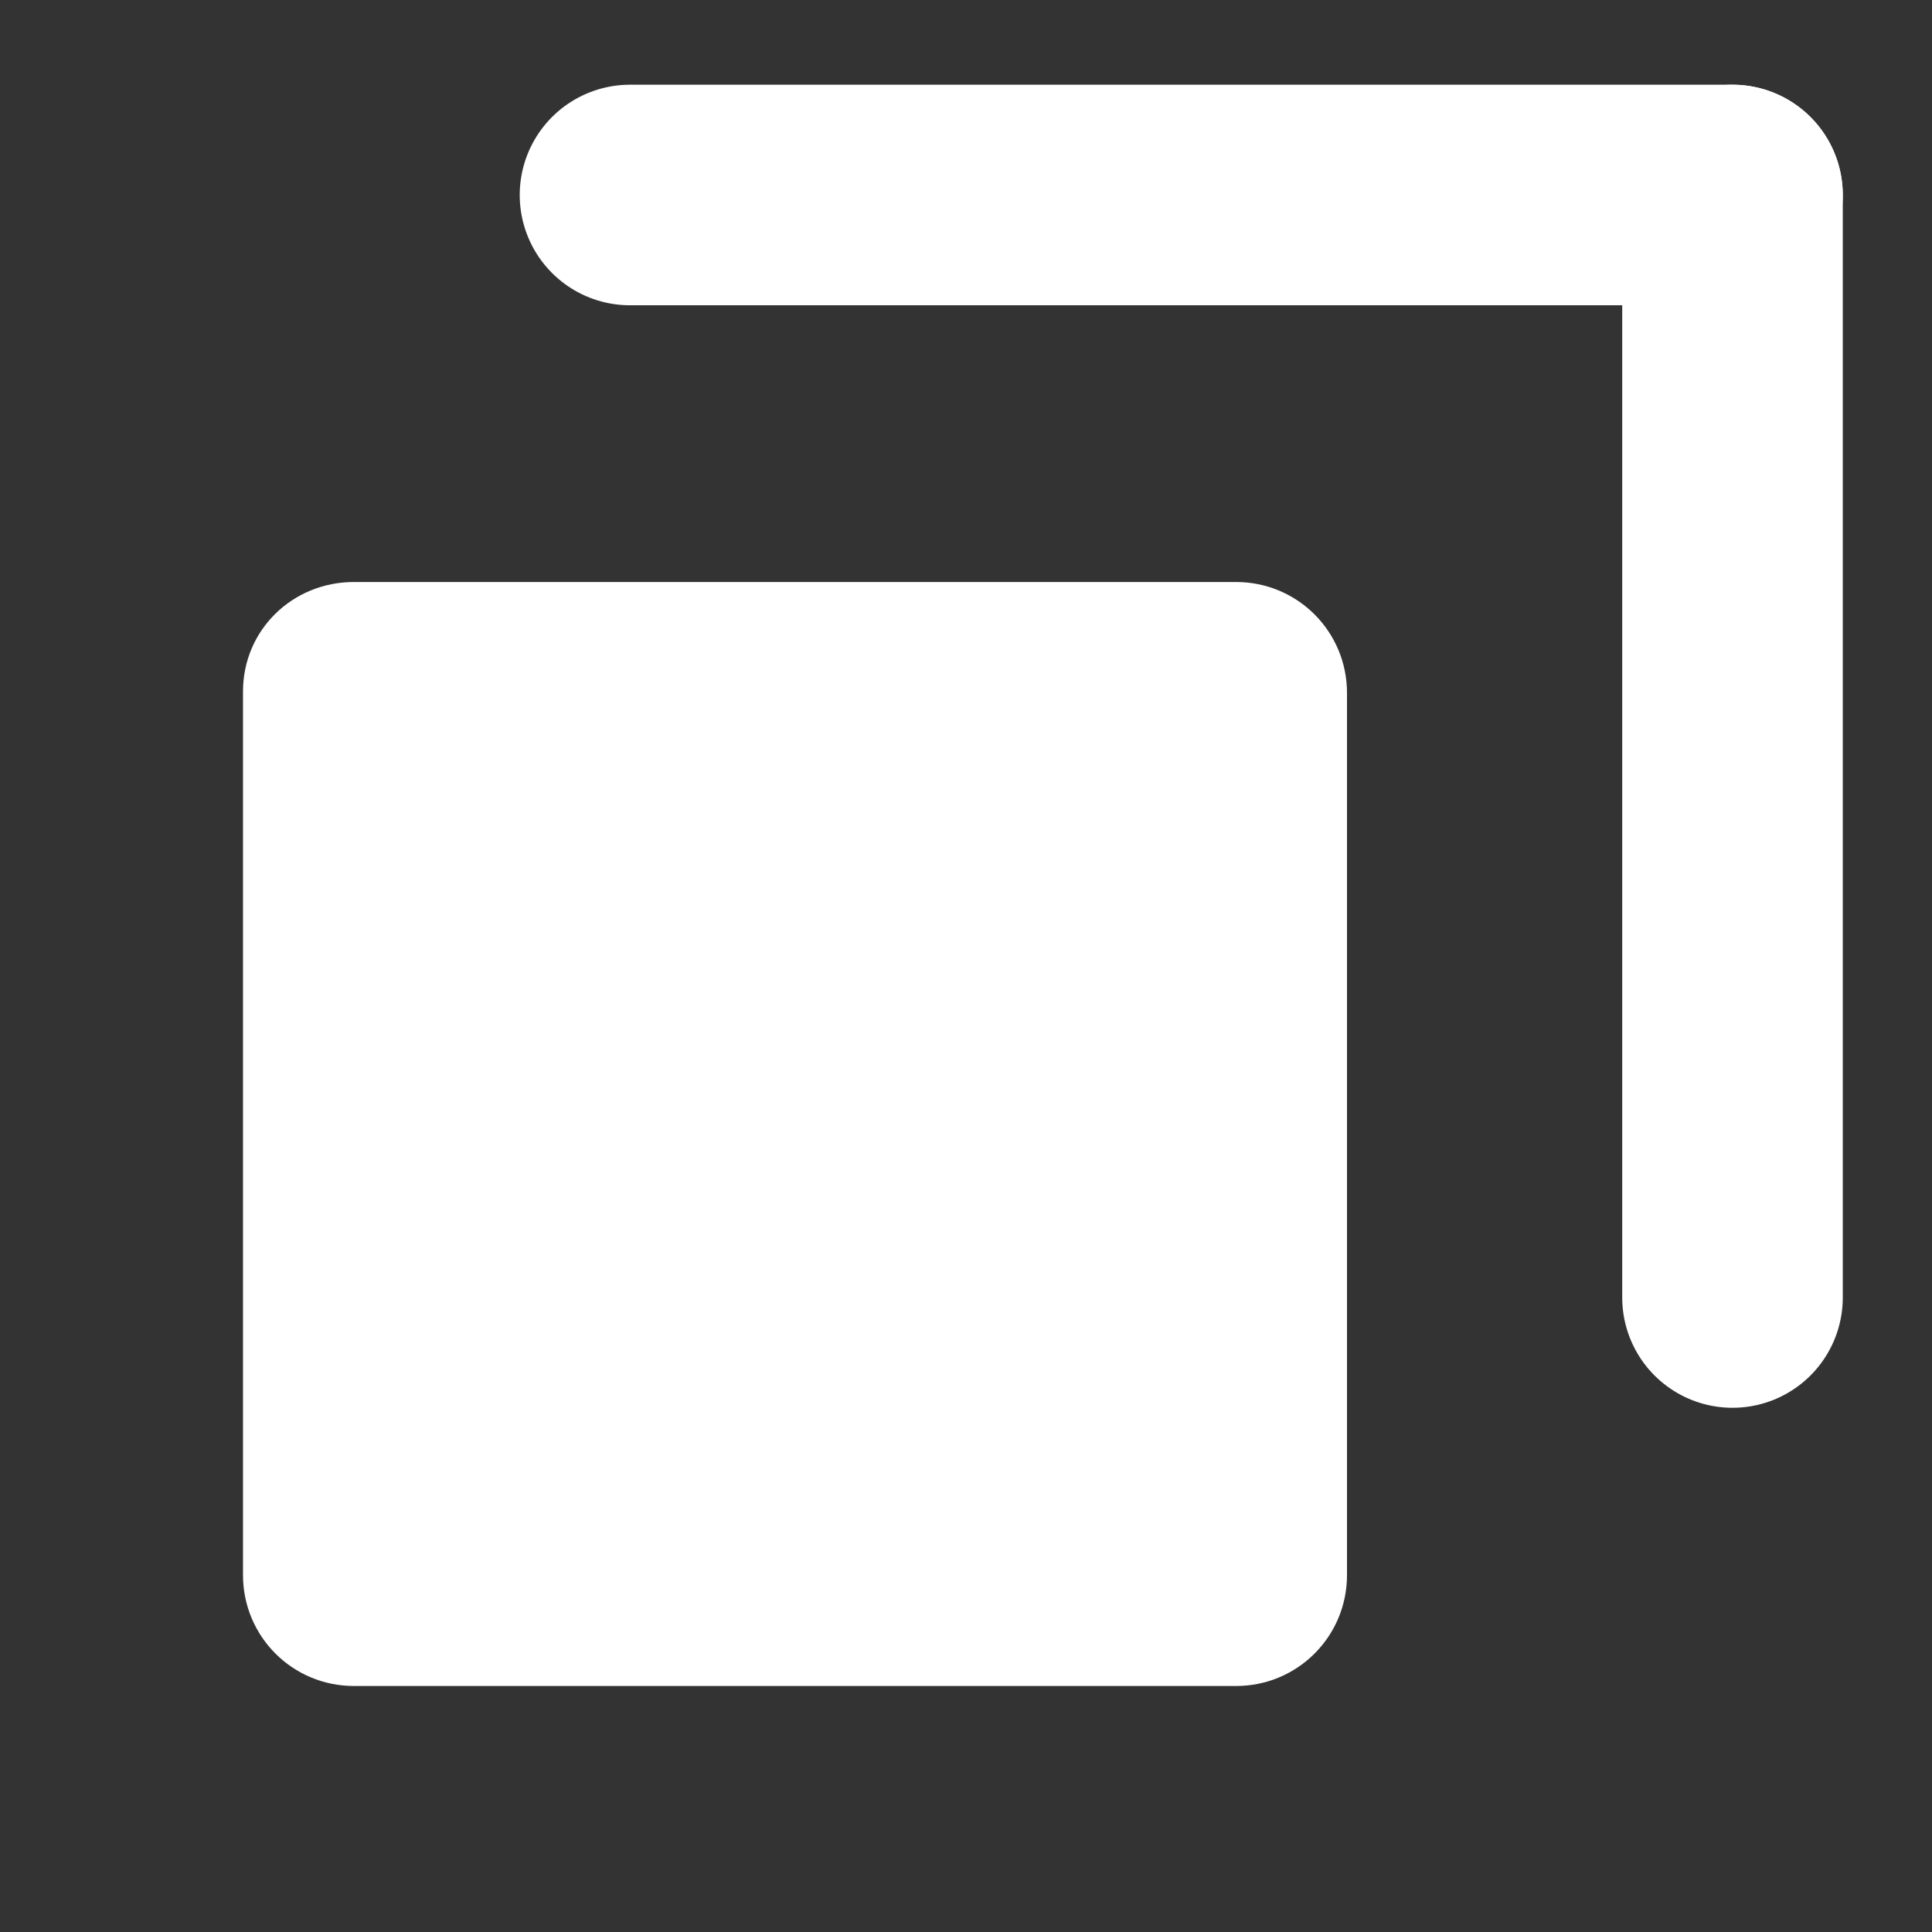
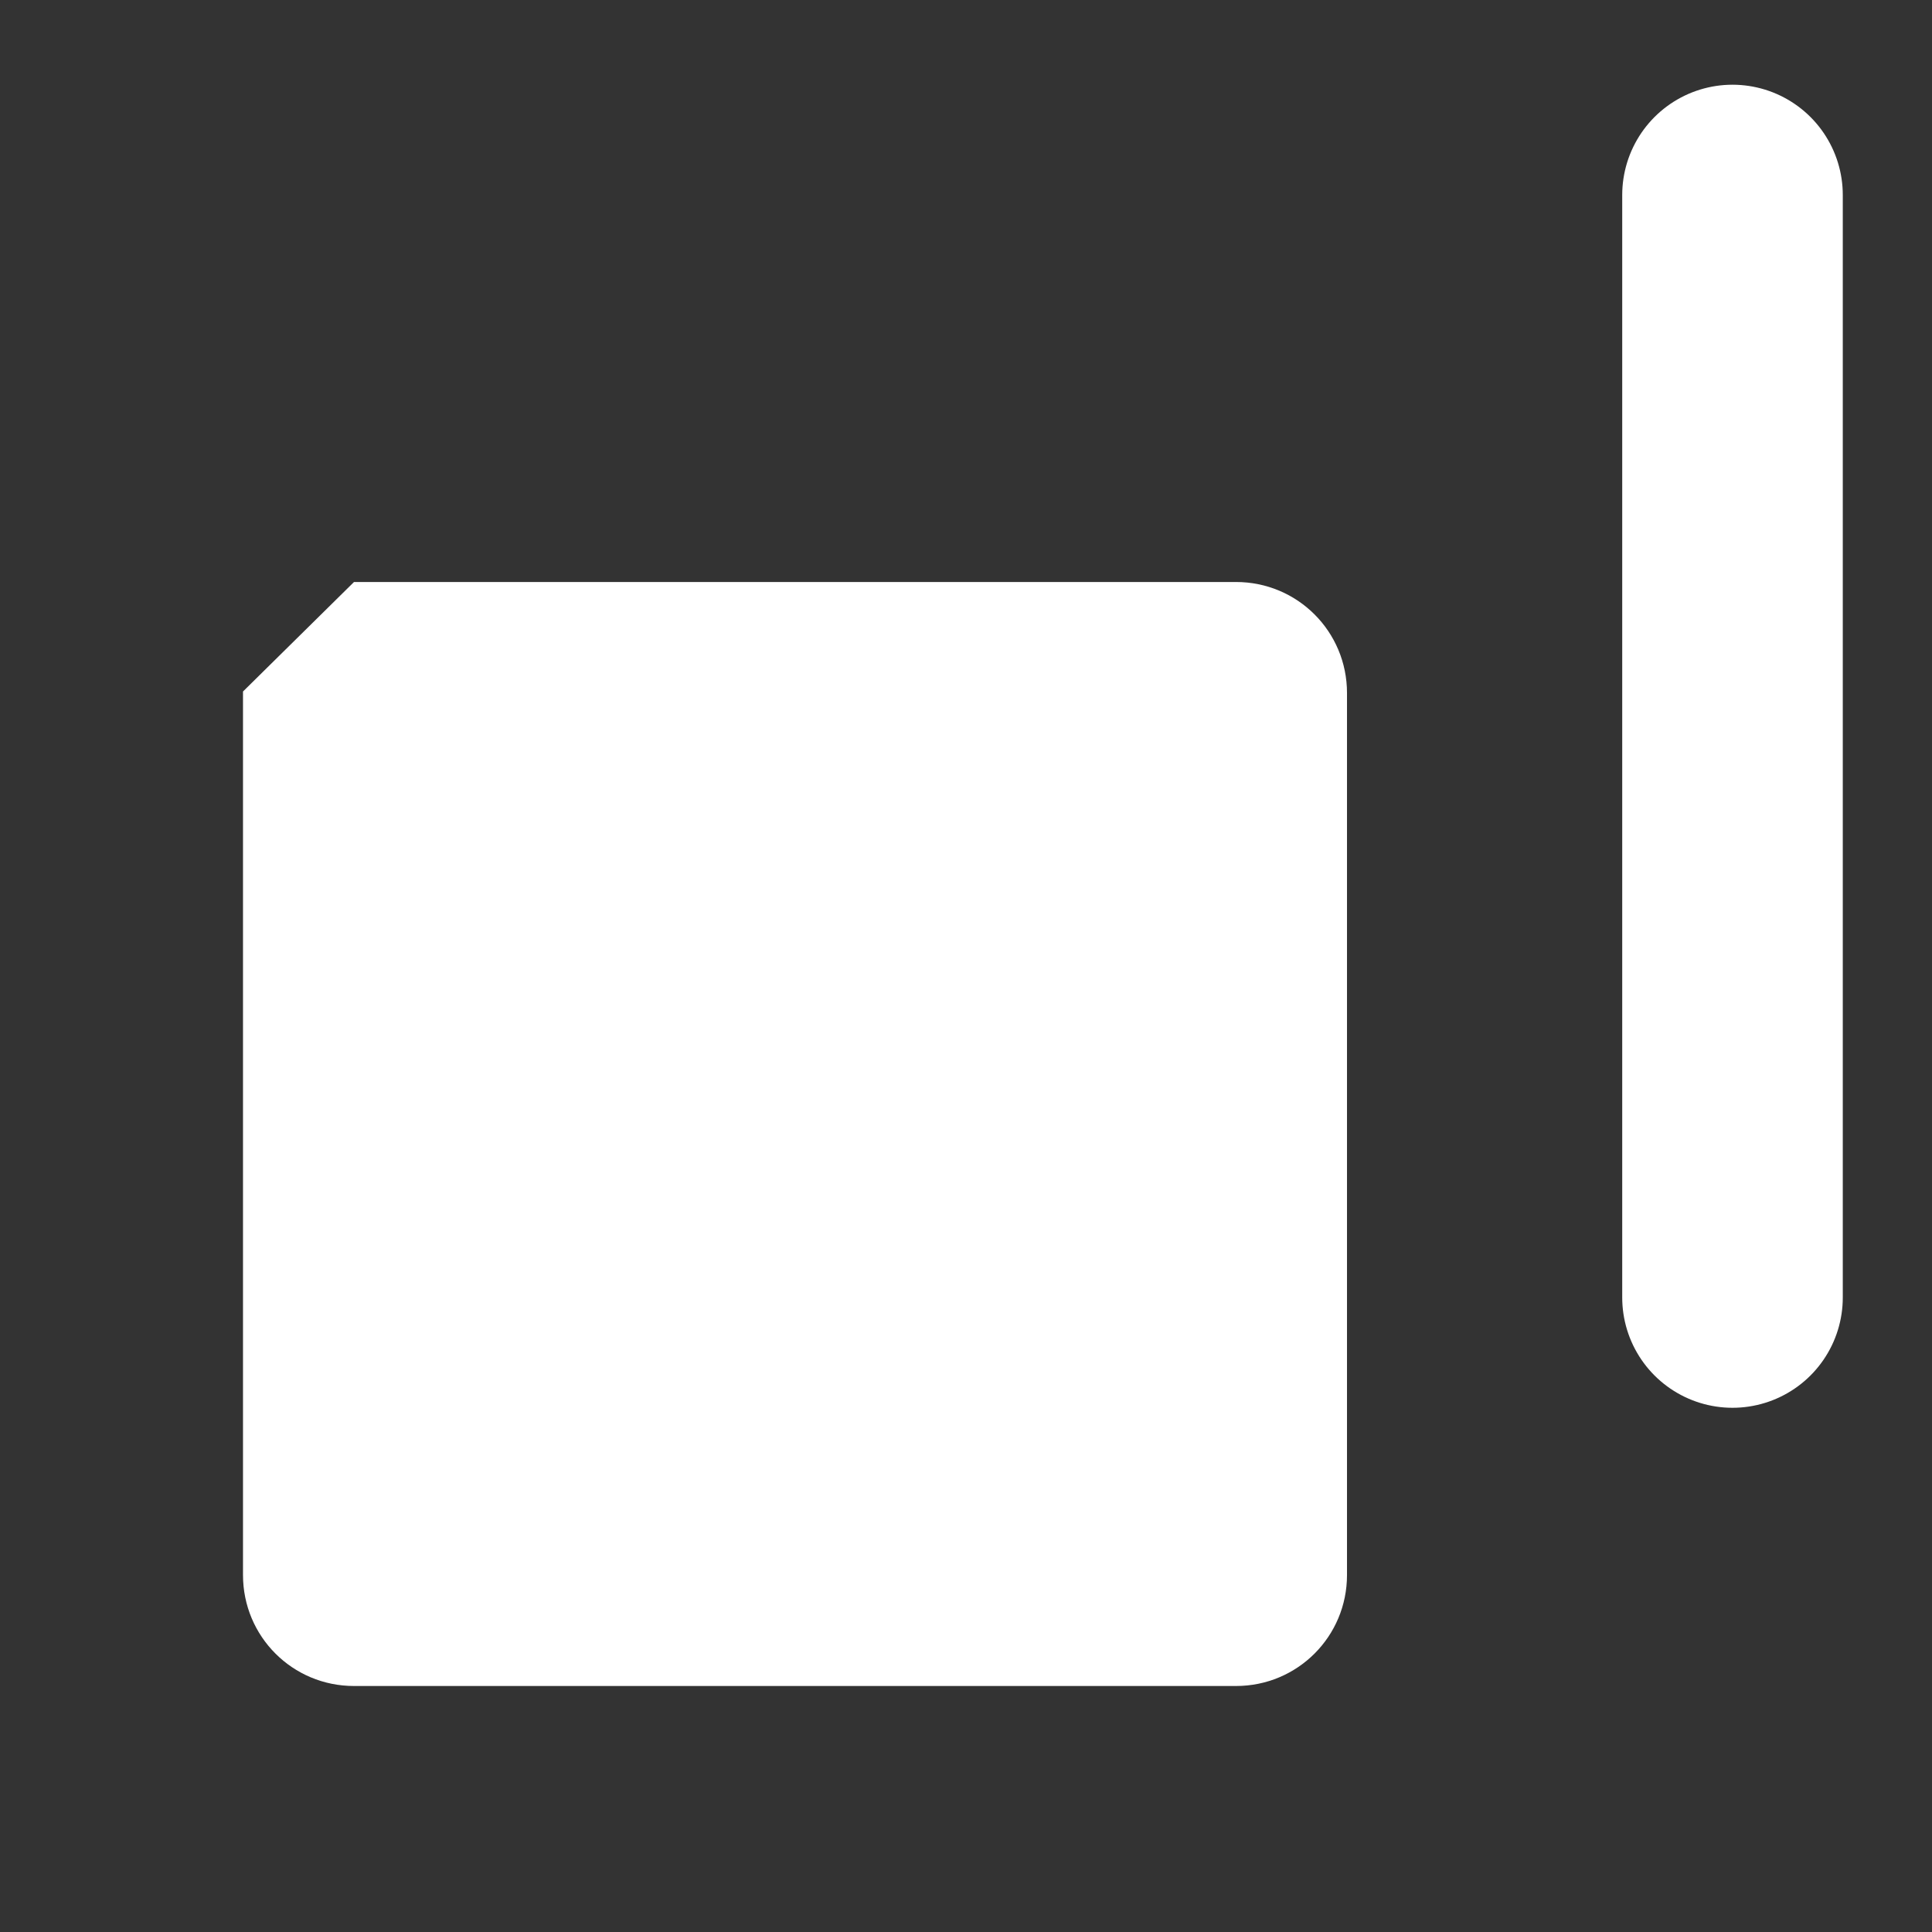
<svg xmlns="http://www.w3.org/2000/svg" version="1.1" id="レイヤー_1" x="0px" y="0px" viewBox="0 0 128.8 128.8" style="enable-background:new 0 0 128.8 128.8;" xml:space="preserve">
  <rect x="0" y="0" width="128.8" height="128.8" fill="#333333" stroke="none" />
  <style type="text/css">
	.st0{fill:#FFFFFF;}
	.st1{fill:none;stroke:#FFFFFF;stroke-width:14.704;stroke-linecap:round;}
</style>
-   <path id="長方形_36" class="st0" d="M23.6,38.8h58.8c4.1,0,7.4,3.3,7.4,7.4v58.8c0,4.1-3.3,7.4-7.4,7.4H23.6  c-4.1,0-7.4-3.3-7.4-7.4V46.1C16.2,42,19.5,38.8,23.6,38.8z" />
+   <path id="長方形_36" class="st0" d="M23.6,38.8h58.8c4.1,0,7.4,3.3,7.4,7.4v58.8c0,4.1-3.3,7.4-7.4,7.4H23.6  c-4.1,0-7.4-3.3-7.4-7.4V46.1z" />
  <g id="グループ_102" transform="translate(-187 -25.5)">
-     <line id="線_20" class="st1" x1="229" y1="38.5" x2="302.5" y2="38.5" />
    <line id="線_21" class="st1" x1="302.5" y1="38.5" x2="302.5" y2="112" />
  </g>
</svg>